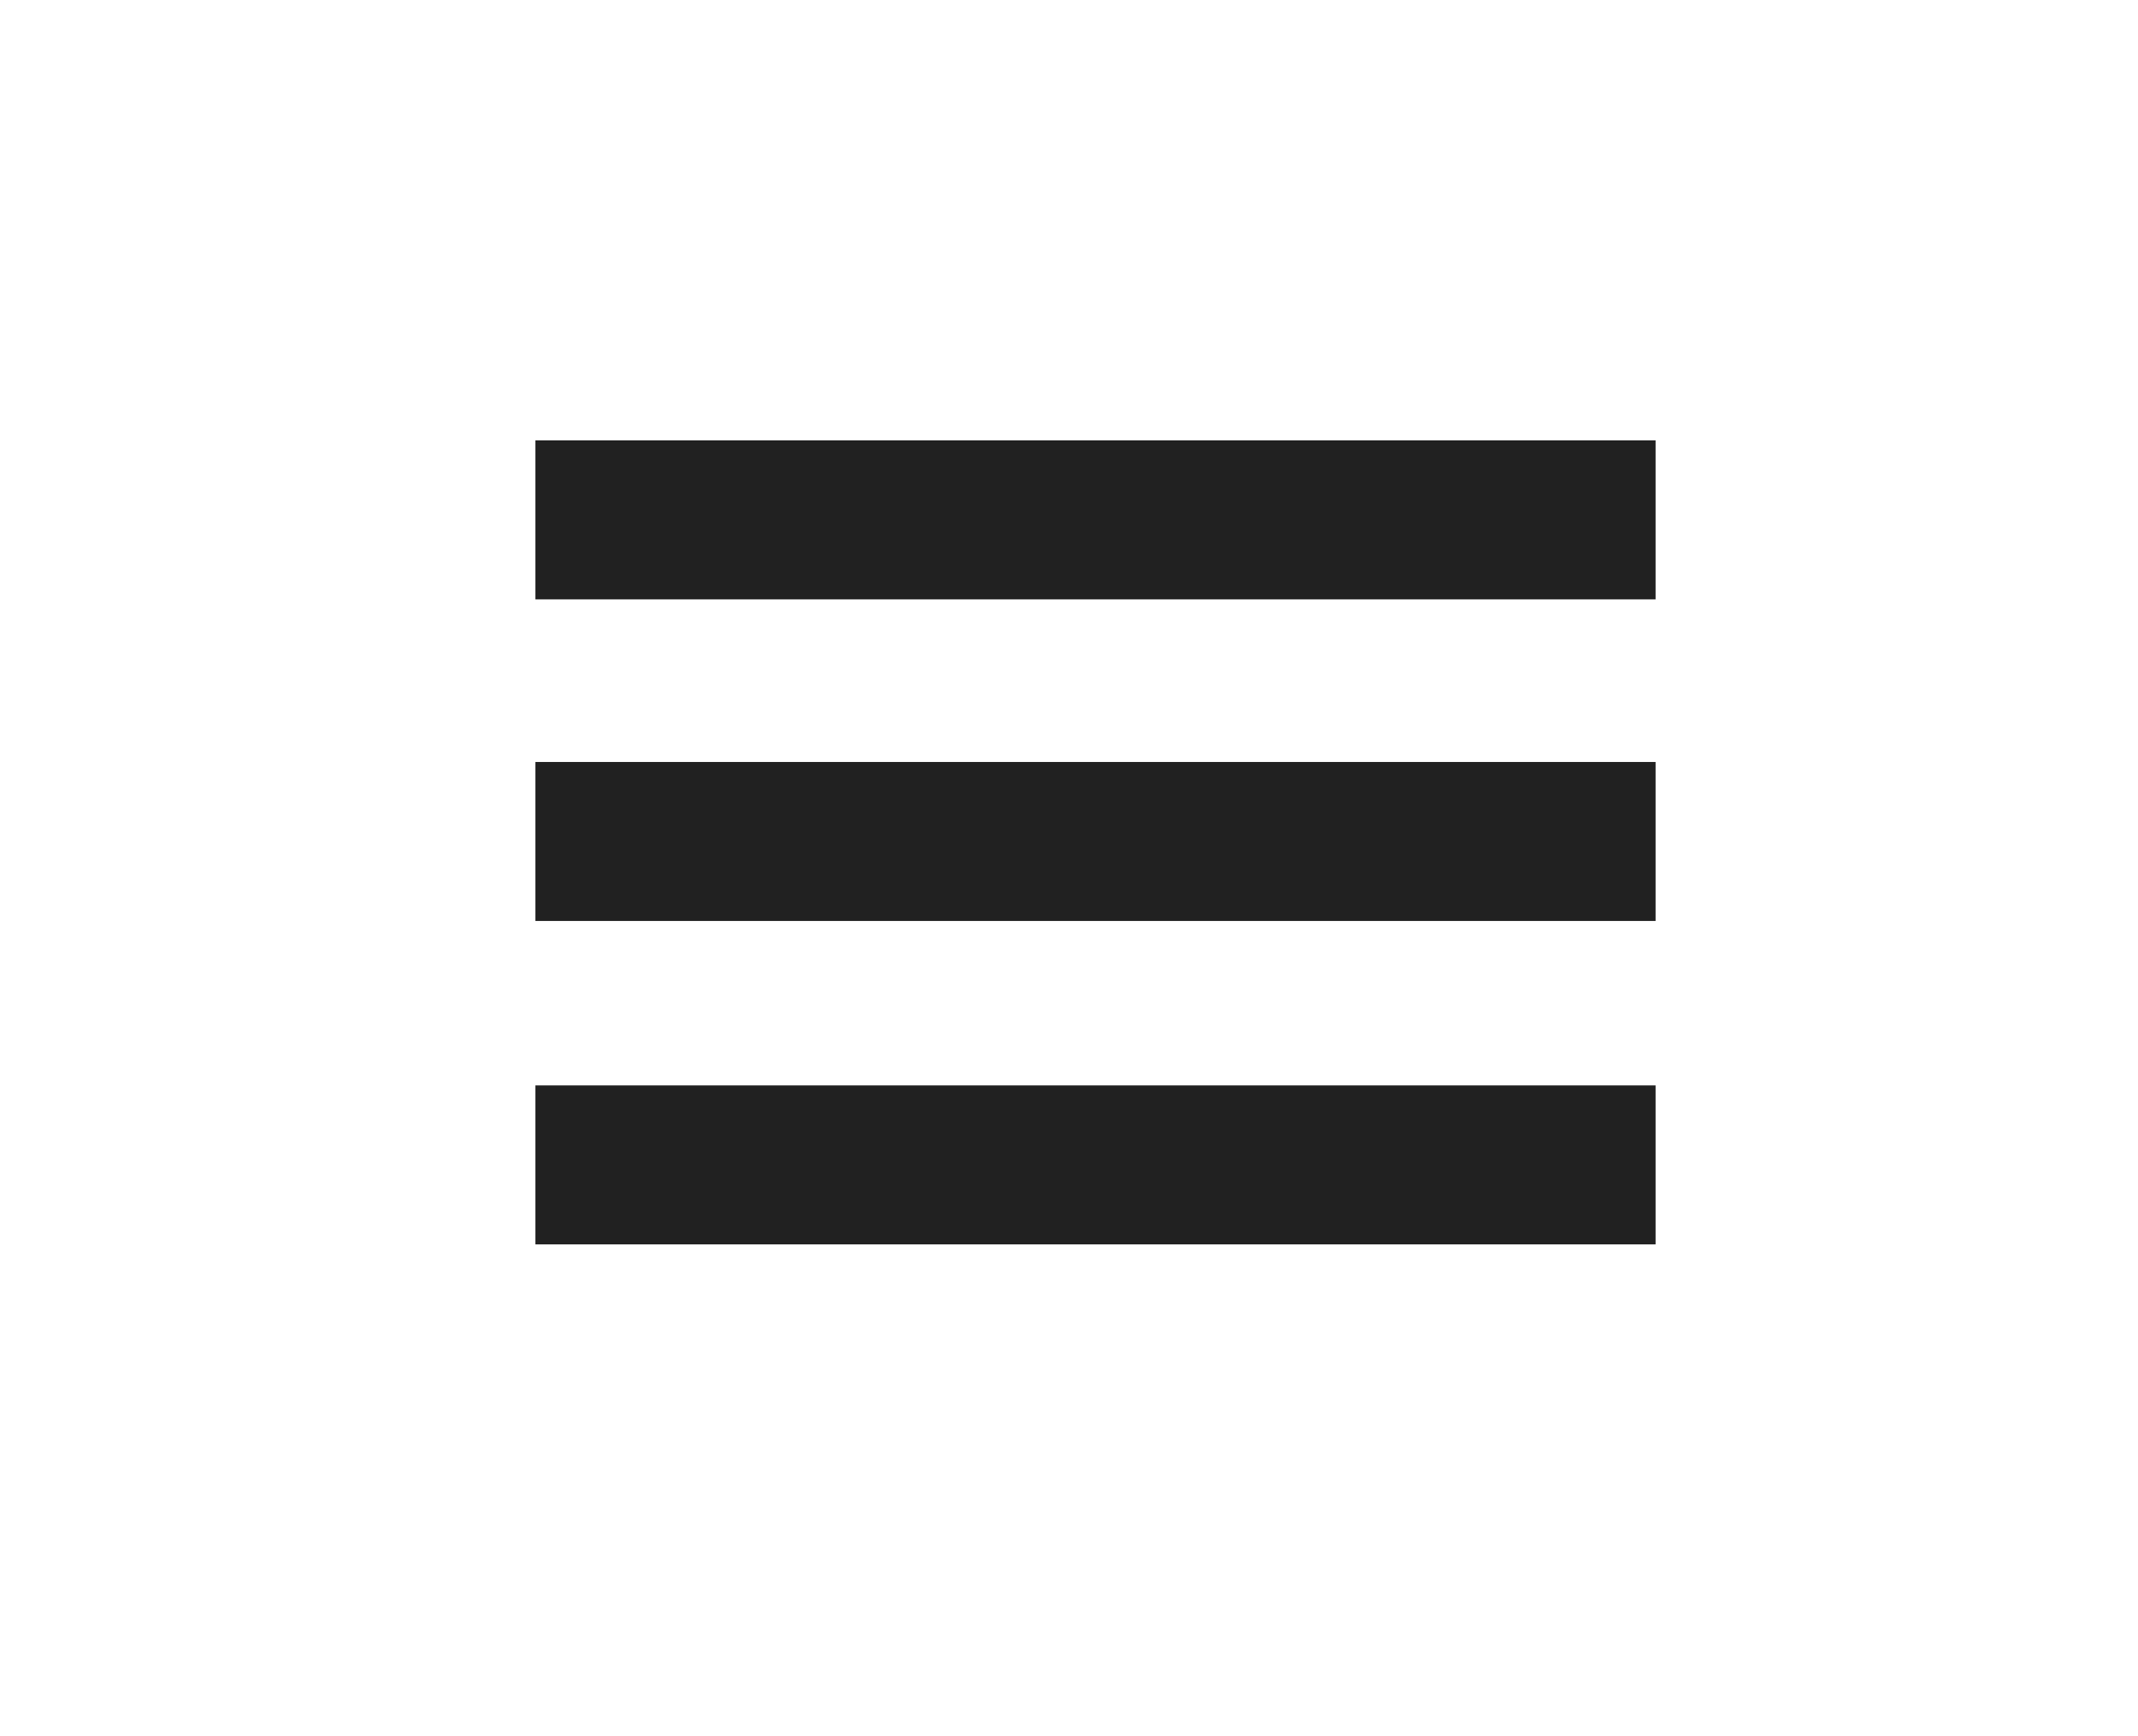
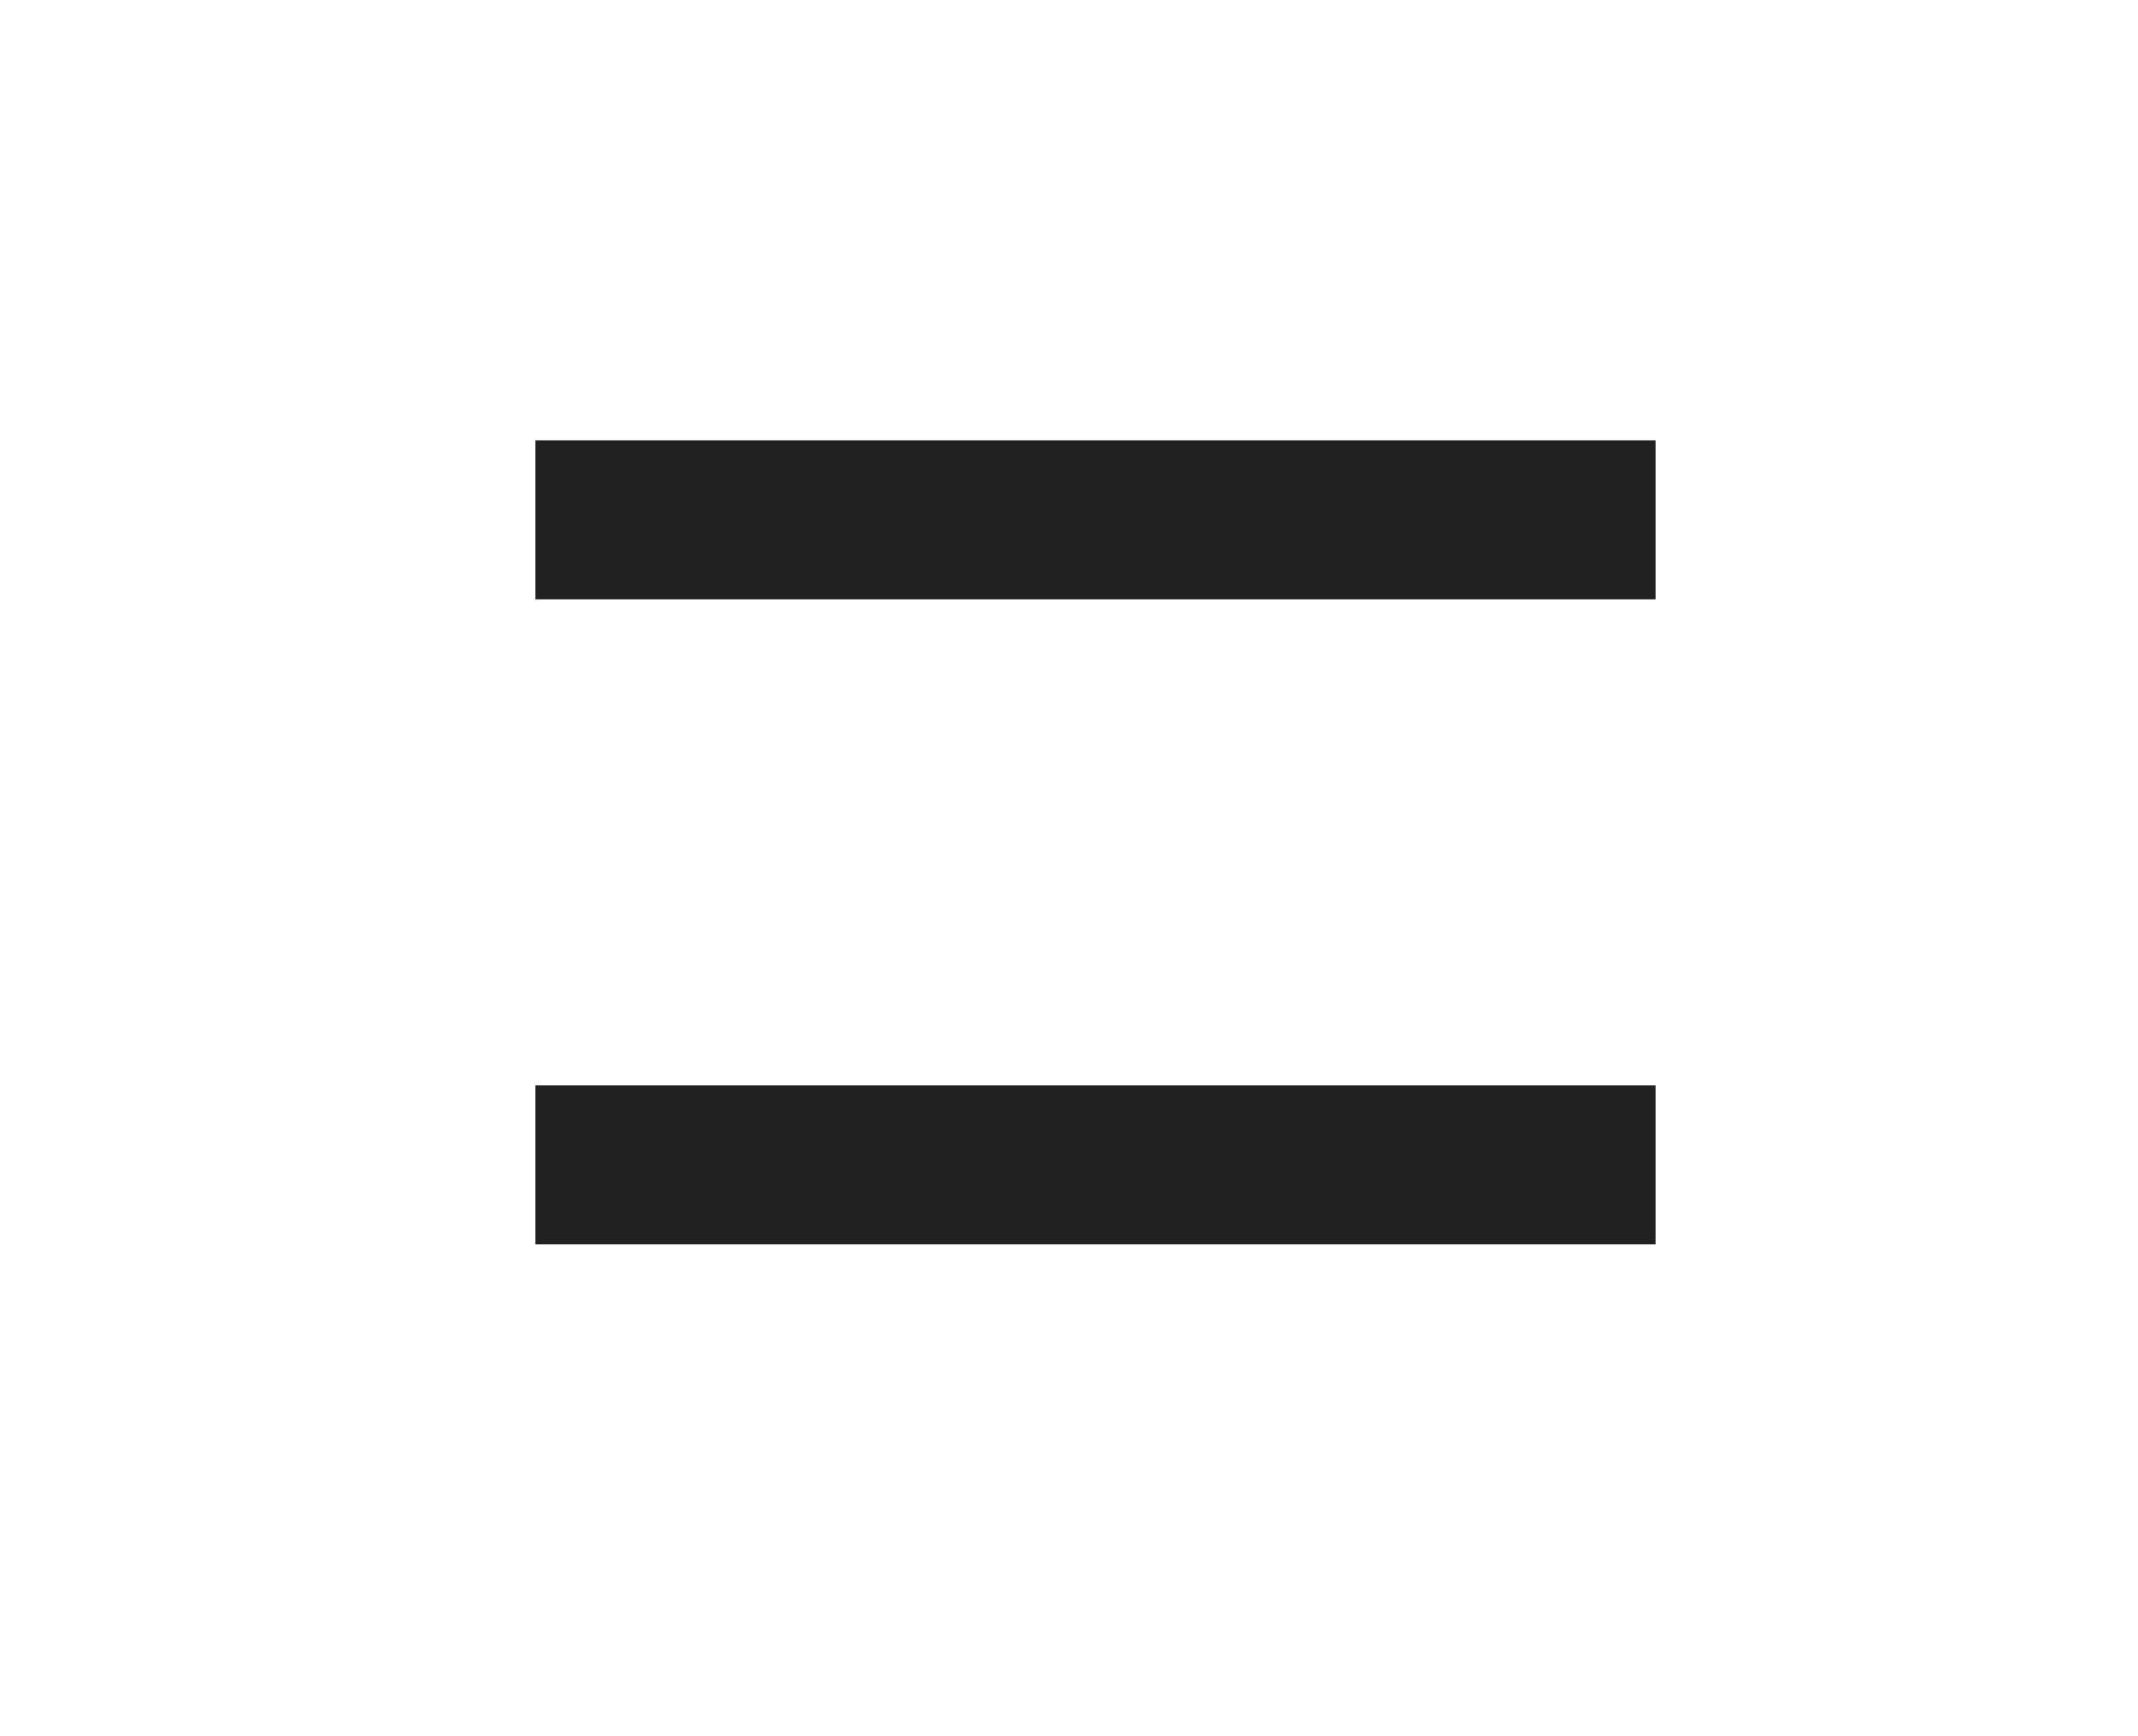
<svg xmlns="http://www.w3.org/2000/svg" version="1.1" id="Layer_1" x="0px" y="0px" viewBox="0 0 117 95" style="enable-background:new 0 0 117 95;" xml:space="preserve">
  <style type="text/css">
	.st0{fill:#212121;}
</style>
  <g>
    <rect x="29.3" y="24.1" class="st0" width="61.3" height="8.7" />
-     <rect x="29.3" y="41.7" class="st0" width="61.3" height="8.7" />
    <rect x="29.3" y="59.4" class="st0" width="61.3" height="8.7" />
  </g>
</svg>